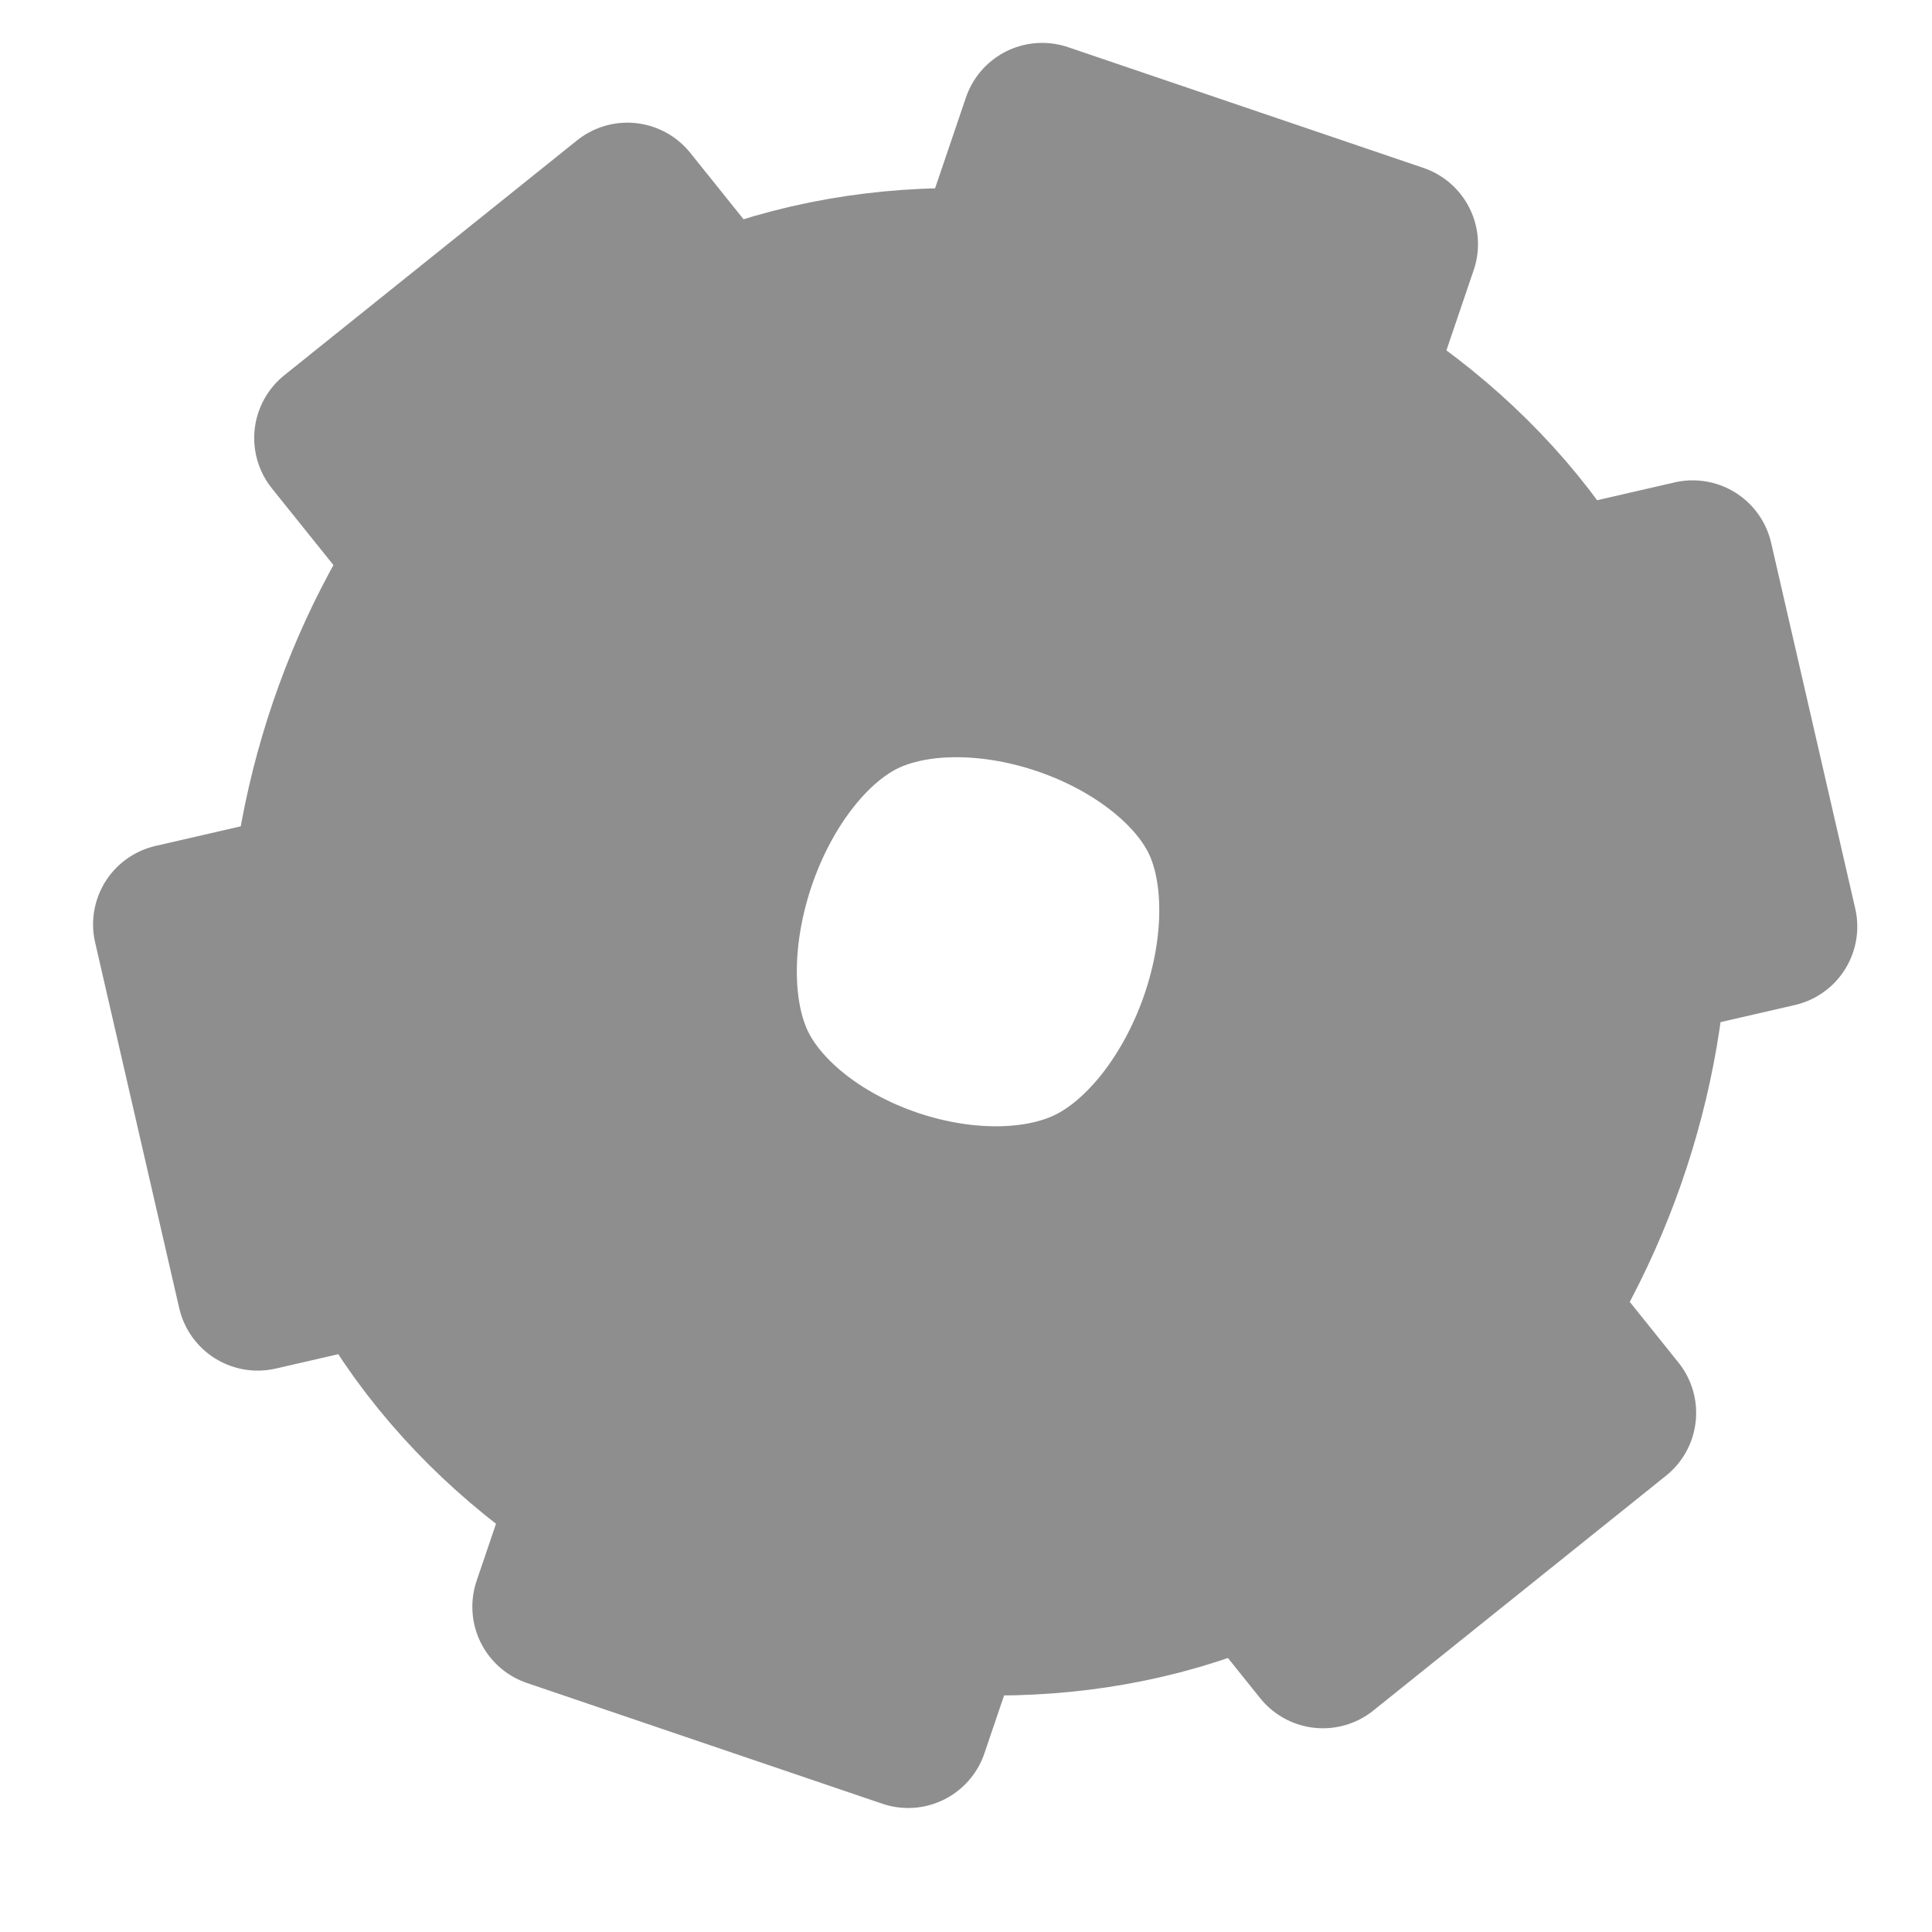
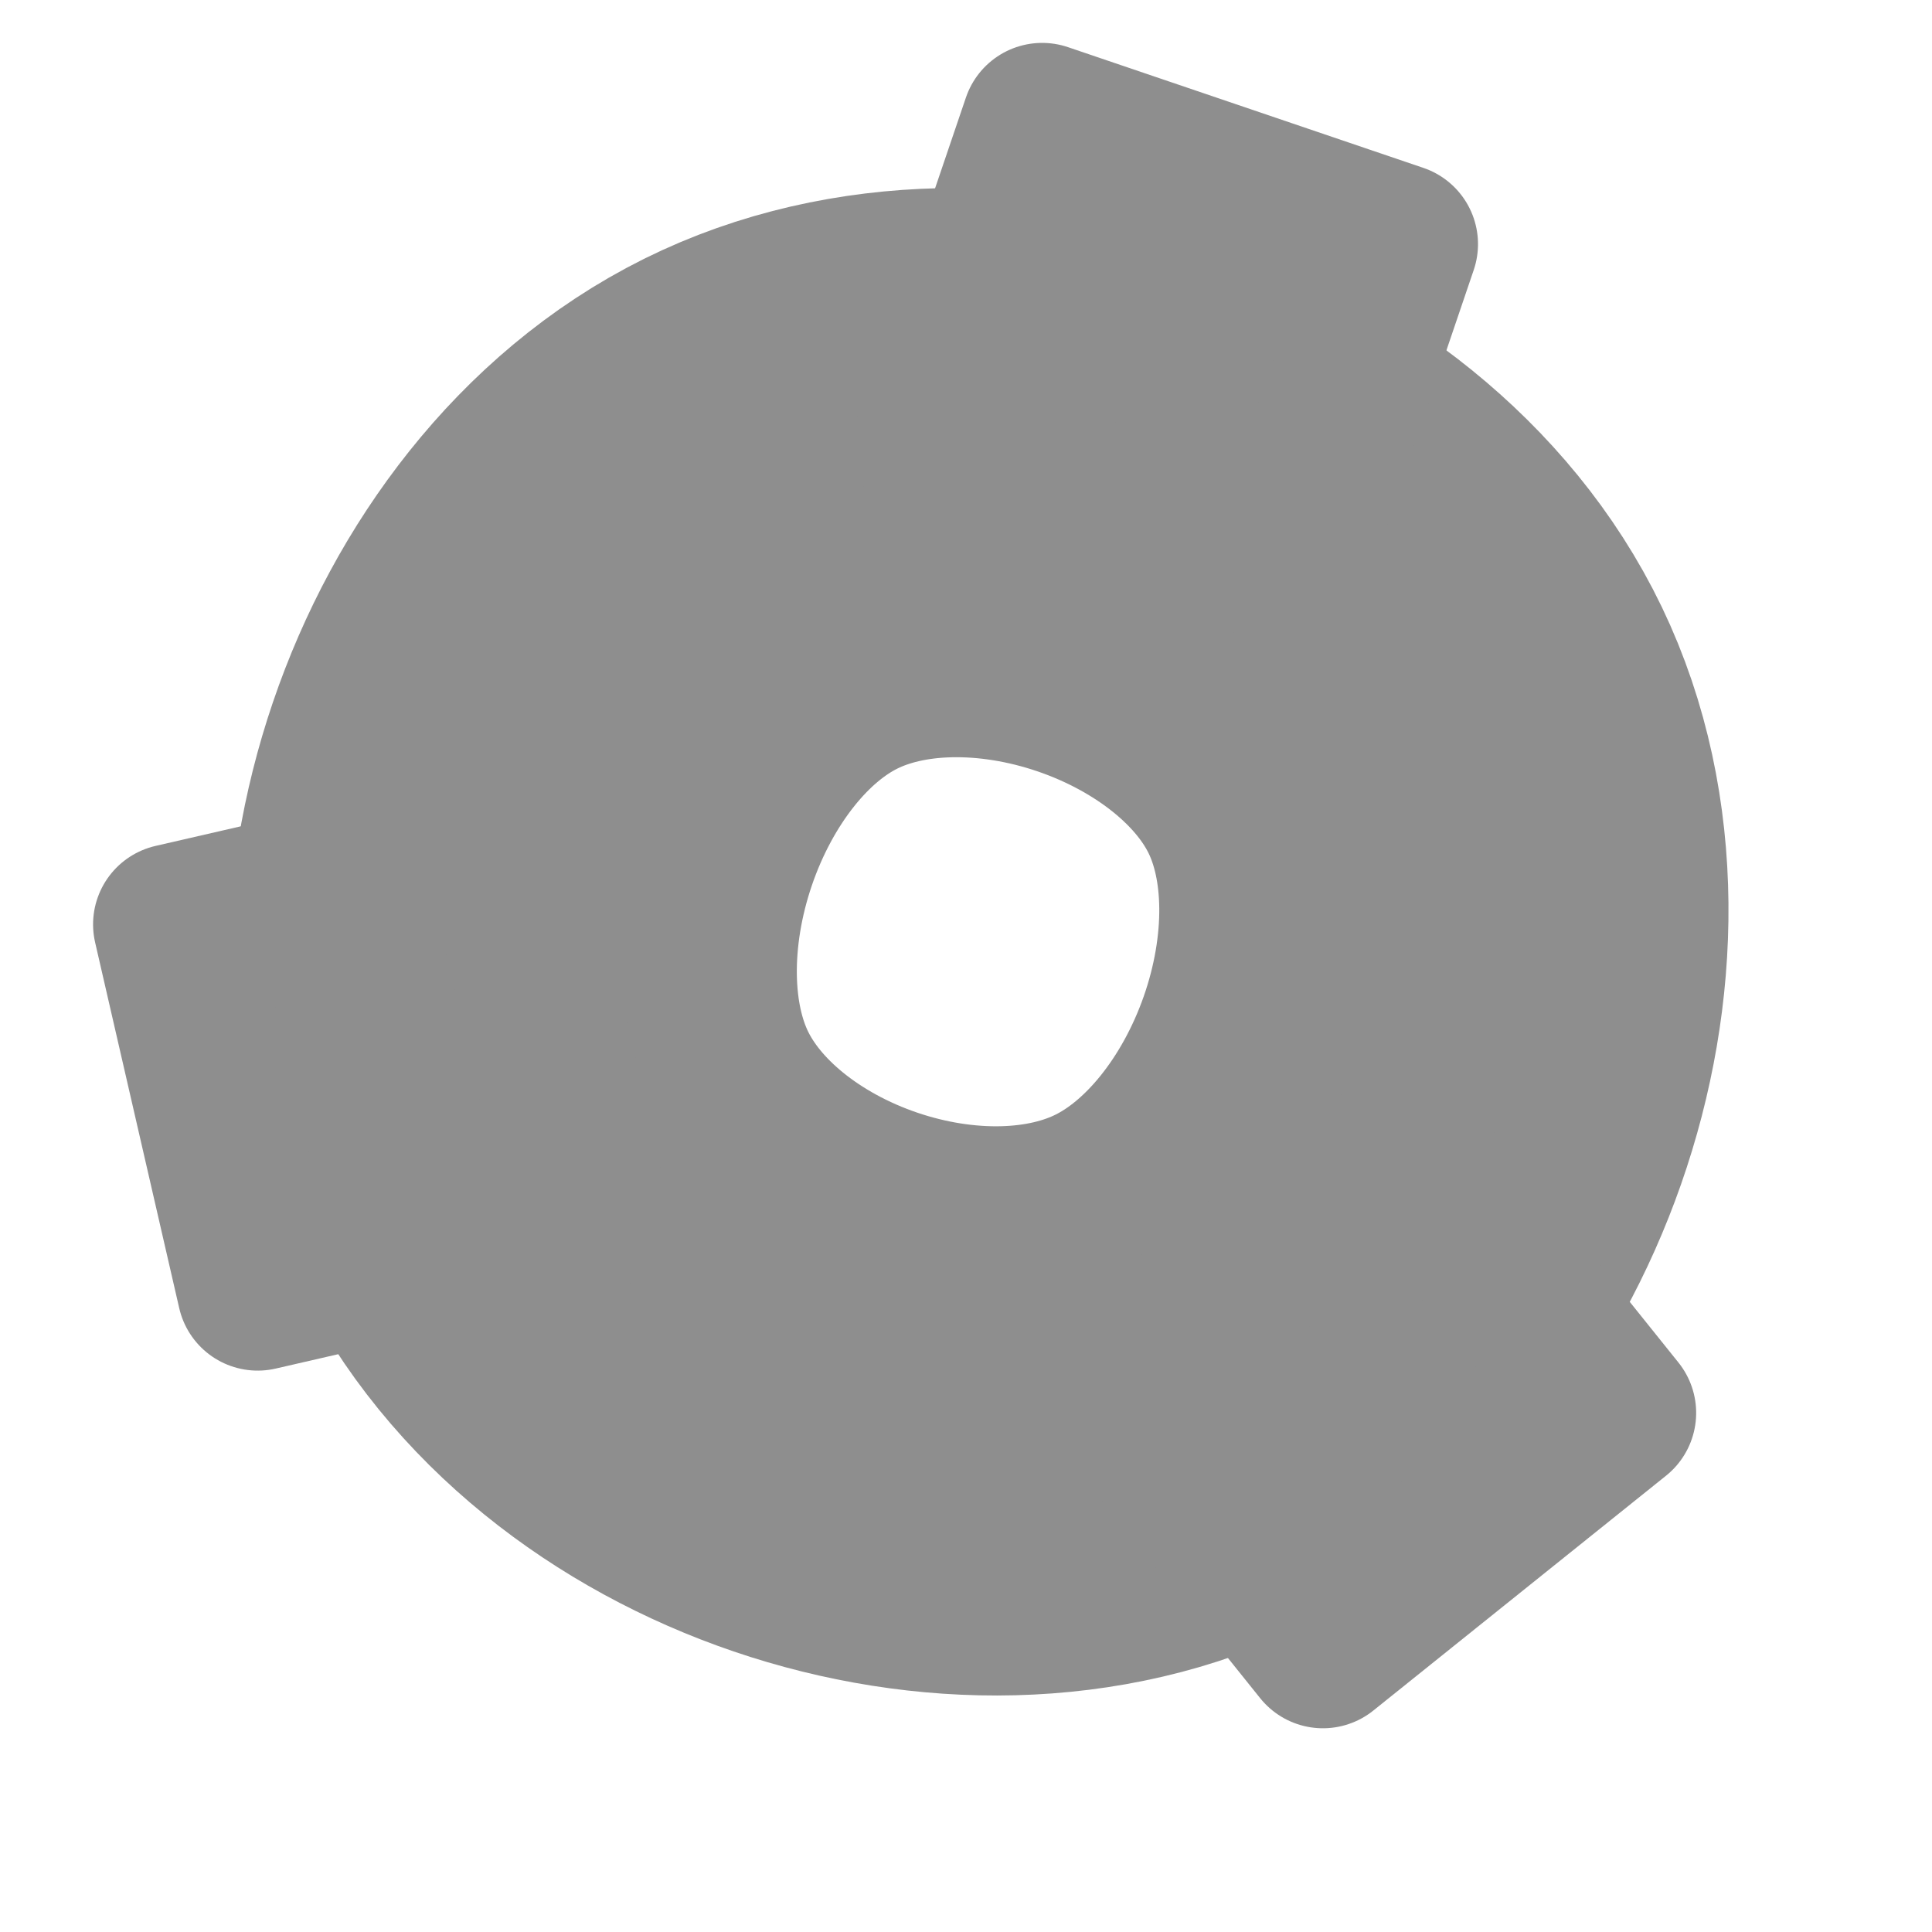
<svg xmlns="http://www.w3.org/2000/svg" xmlns:ns1="http://sodipodi.sourceforge.net/DTD/sodipodi-0.dtd" xmlns:ns2="http://www.inkscape.org/namespaces/inkscape" width="24" height="24" viewBox="0 0 24 24" fill="none" stroke="currentColor" stroke-width="2" stroke-linecap="round" stroke-linejoin="round" class="feather feather-plus" version="1.1" id="svg1429" ns1:docname="conf.svg" ns2:version="1.0.2 (e86c870879, 2021-01-15)">
  <defs id="defs1433">
    <ns2:path-effect effect="bspline" id="path-effect834" is_visible="true" lpeversion="1" weight="33.333" steps="2" helper_size="0" apply_no_weight="true" apply_with_weight="true" only_selected="false" />
  </defs>
  <ns1:namedview pagecolor="#ffffff" bordercolor="#666666" borderopacity="1" objecttolerance="10" gridtolerance="10" guidetolerance="10" ns2:pageopacity="0" ns2:pageshadow="2" ns2:window-width="1920" ns2:window-height="1019" id="namedview1431" showgrid="false" ns2:zoom="21.06589" ns2:cx="10.965184" ns2:cy="13.083489" ns2:window-x="0" ns2:window-y="0" ns2:window-maximized="1" ns2:current-layer="svg1429" ns2:document-rotation="0" />
-   <path style="fill:none;stroke:#8e8e8e;stroke-width:7.071;stroke-linecap:butt;stroke-linejoin:miter;stroke-miterlimit:4;stroke-dasharray:none;stroke-opacity:1" d="M 9.573,6.382 C 12.225,5.064 16.179,6.414 17.457,9.072 18.735,11.729 17.338,15.694 14.687,17.012 12.036,18.33 8.131,17.001 6.851,14.344 5.572,11.687 6.921,7.7 9.573,6.382 Z" id="path832" ns2:path-effect="#path-effect834" ns2:original-d="M 8.2694136,3.7134375 C 12.224275,5.0644407 16.178612,6.4145213 20.132666,7.7637578 18.735843,11.729667 17.338667,15.694443 15.940955,19.658557 12.035751,18.330771 8.1303431,17.002156 4.2242535,15.672581 5.5731931,11.687671 6.921746,7.7008086 8.2694136,3.7134375 Z" ns1:nodetypes="ccccc" />
+   <path style="fill:none;stroke:#8e8e8e;stroke-width:7.071;stroke-linecap:butt;stroke-linejoin:miter;stroke-miterlimit:4;stroke-dasharray:none;stroke-opacity:1" d="M 9.573,6.382 C 12.225,5.064 16.179,6.414 17.457,9.072 18.735,11.729 17.338,15.694 14.687,17.012 12.036,18.33 8.131,17.001 6.851,14.344 5.572,11.687 6.921,7.7 9.573,6.382 " id="path832" ns2:path-effect="#path-effect834" ns2:original-d="M 8.2694136,3.7134375 C 12.224275,5.0644407 16.178612,6.4145213 20.132666,7.7637578 18.735843,11.729667 17.338667,15.694443 15.940955,19.658557 12.035751,18.330771 8.1303431,17.002156 4.2242535,15.672581 5.5731931,11.687671 6.921746,7.7008086 8.2694136,3.7134375 Z" ns1:nodetypes="ccccc" />
  <rect style="fill:#8e8e8e;fill-opacity:1;fill-rule:evenodd;stroke:#8e8e8e;stroke-width:2;stroke-linejoin:round;stroke-miterlimit:4;stroke-dasharray:none;stroke-opacity:1" id="rect836" width="4.662" height="4.22" x="12.751" y="-2.713" transform="rotate(18.764)" />
-   <rect style="fill:#8e8e8e;fill-opacity:1;fill-rule:evenodd;stroke:#8e8e8e;stroke-width:2;stroke-linejoin:round;stroke-miterlimit:4;stroke-dasharray:none;stroke-opacity:1" id="rect836-3" width="4.662" height="4.22" x="12.923" y="12.47" transform="rotate(18.764)" />
-   <rect style="fill:#8e8e8e;fill-opacity:1;fill-rule:evenodd;stroke:#8e8e8e;stroke-width:2;stroke-linejoin:round;stroke-miterlimit:4;stroke-dasharray:none;stroke-opacity:1" id="rect836-6" width="4.662" height="4.22" x="11.502" y="-18.931" transform="rotate(77.05)" />
  <rect style="fill:#8e8e8e;fill-opacity:1;fill-rule:evenodd;stroke:#8e8e8e;stroke-width:2;stroke-linejoin:round;stroke-miterlimit:4;stroke-dasharray:none;stroke-opacity:1" id="rect836-3-7" width="4.662" height="4.22" x="11.674" y="-3.748" transform="rotate(77.05)" />
-   <rect style="fill:#8e8e8e;fill-opacity:1;fill-rule:evenodd;stroke:#8e8e8e;stroke-width:2;stroke-linejoin:round;stroke-miterlimit:4;stroke-dasharray:none;stroke-opacity:1" id="rect836-5" width="4.662" height="4.22" x="-0.162" y="6.846" transform="rotate(-38.74)" />
  <rect style="fill:#8e8e8e;fill-opacity:1;fill-rule:evenodd;stroke:#8e8e8e;stroke-width:2;stroke-linejoin:round;stroke-miterlimit:4;stroke-dasharray:none;stroke-opacity:1" id="rect836-3-3" width="4.662" height="4.22" x="0.009" y="22.03" transform="rotate(-38.74)" />
</svg>